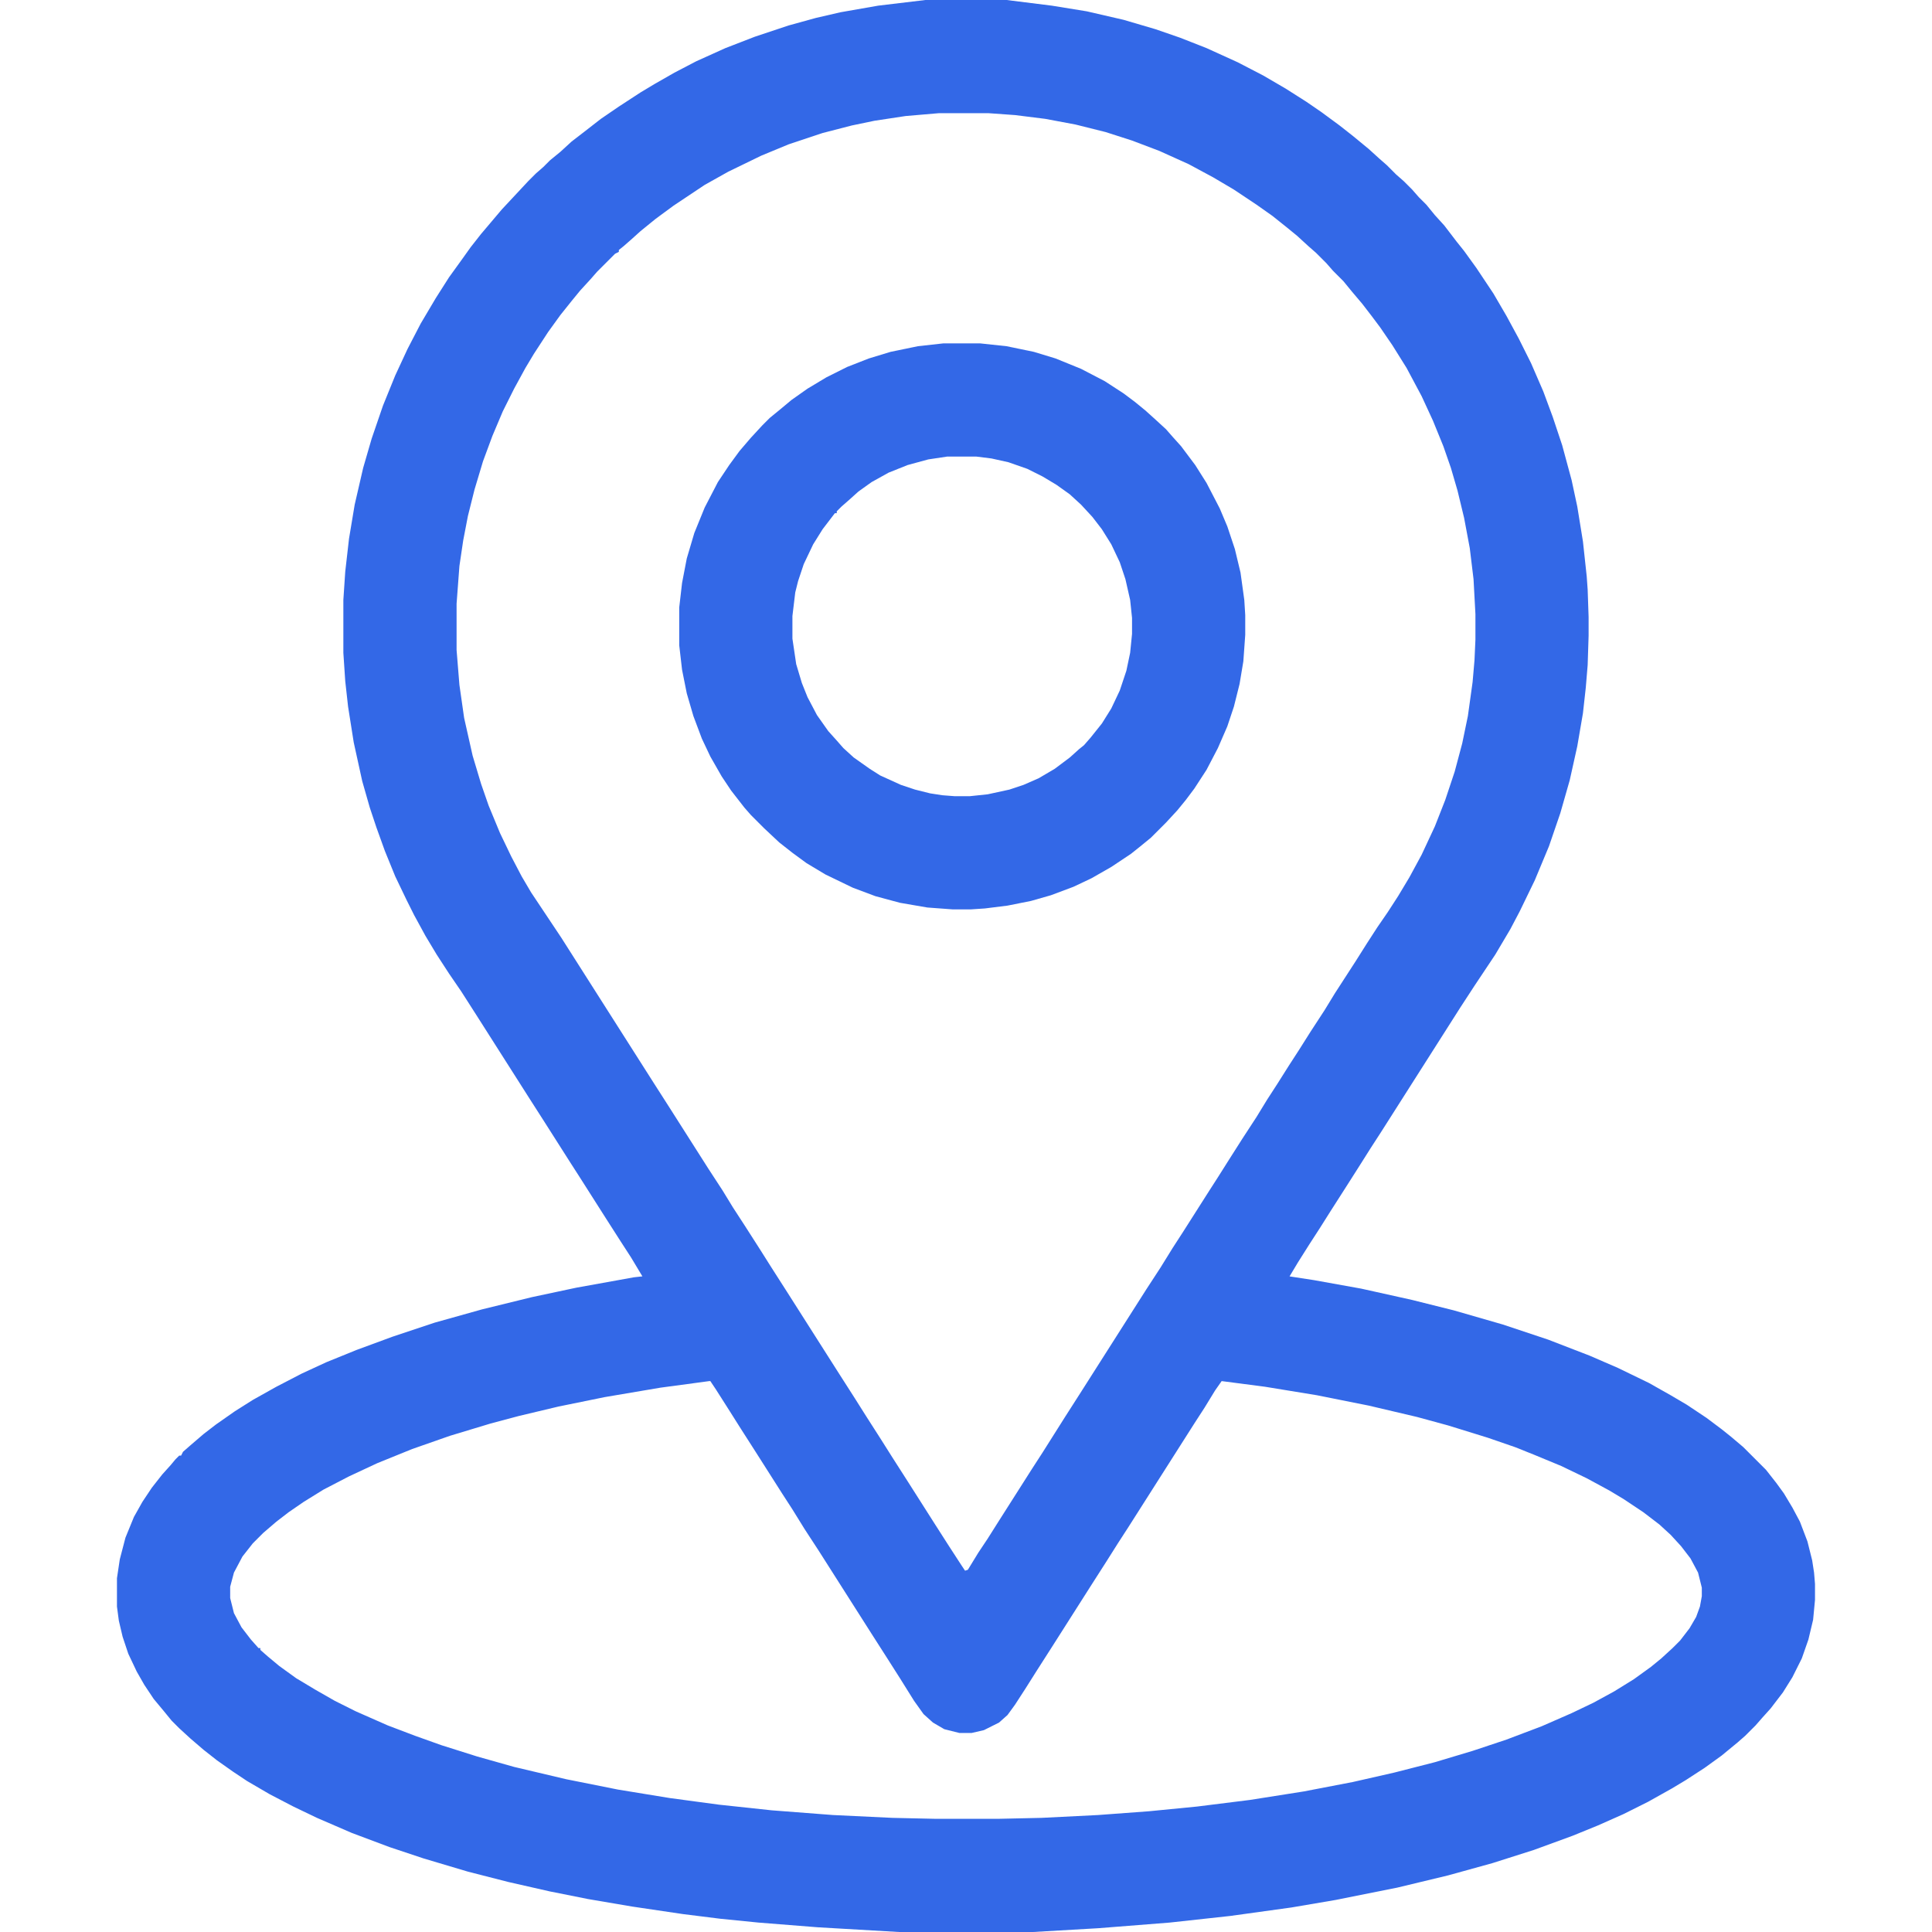
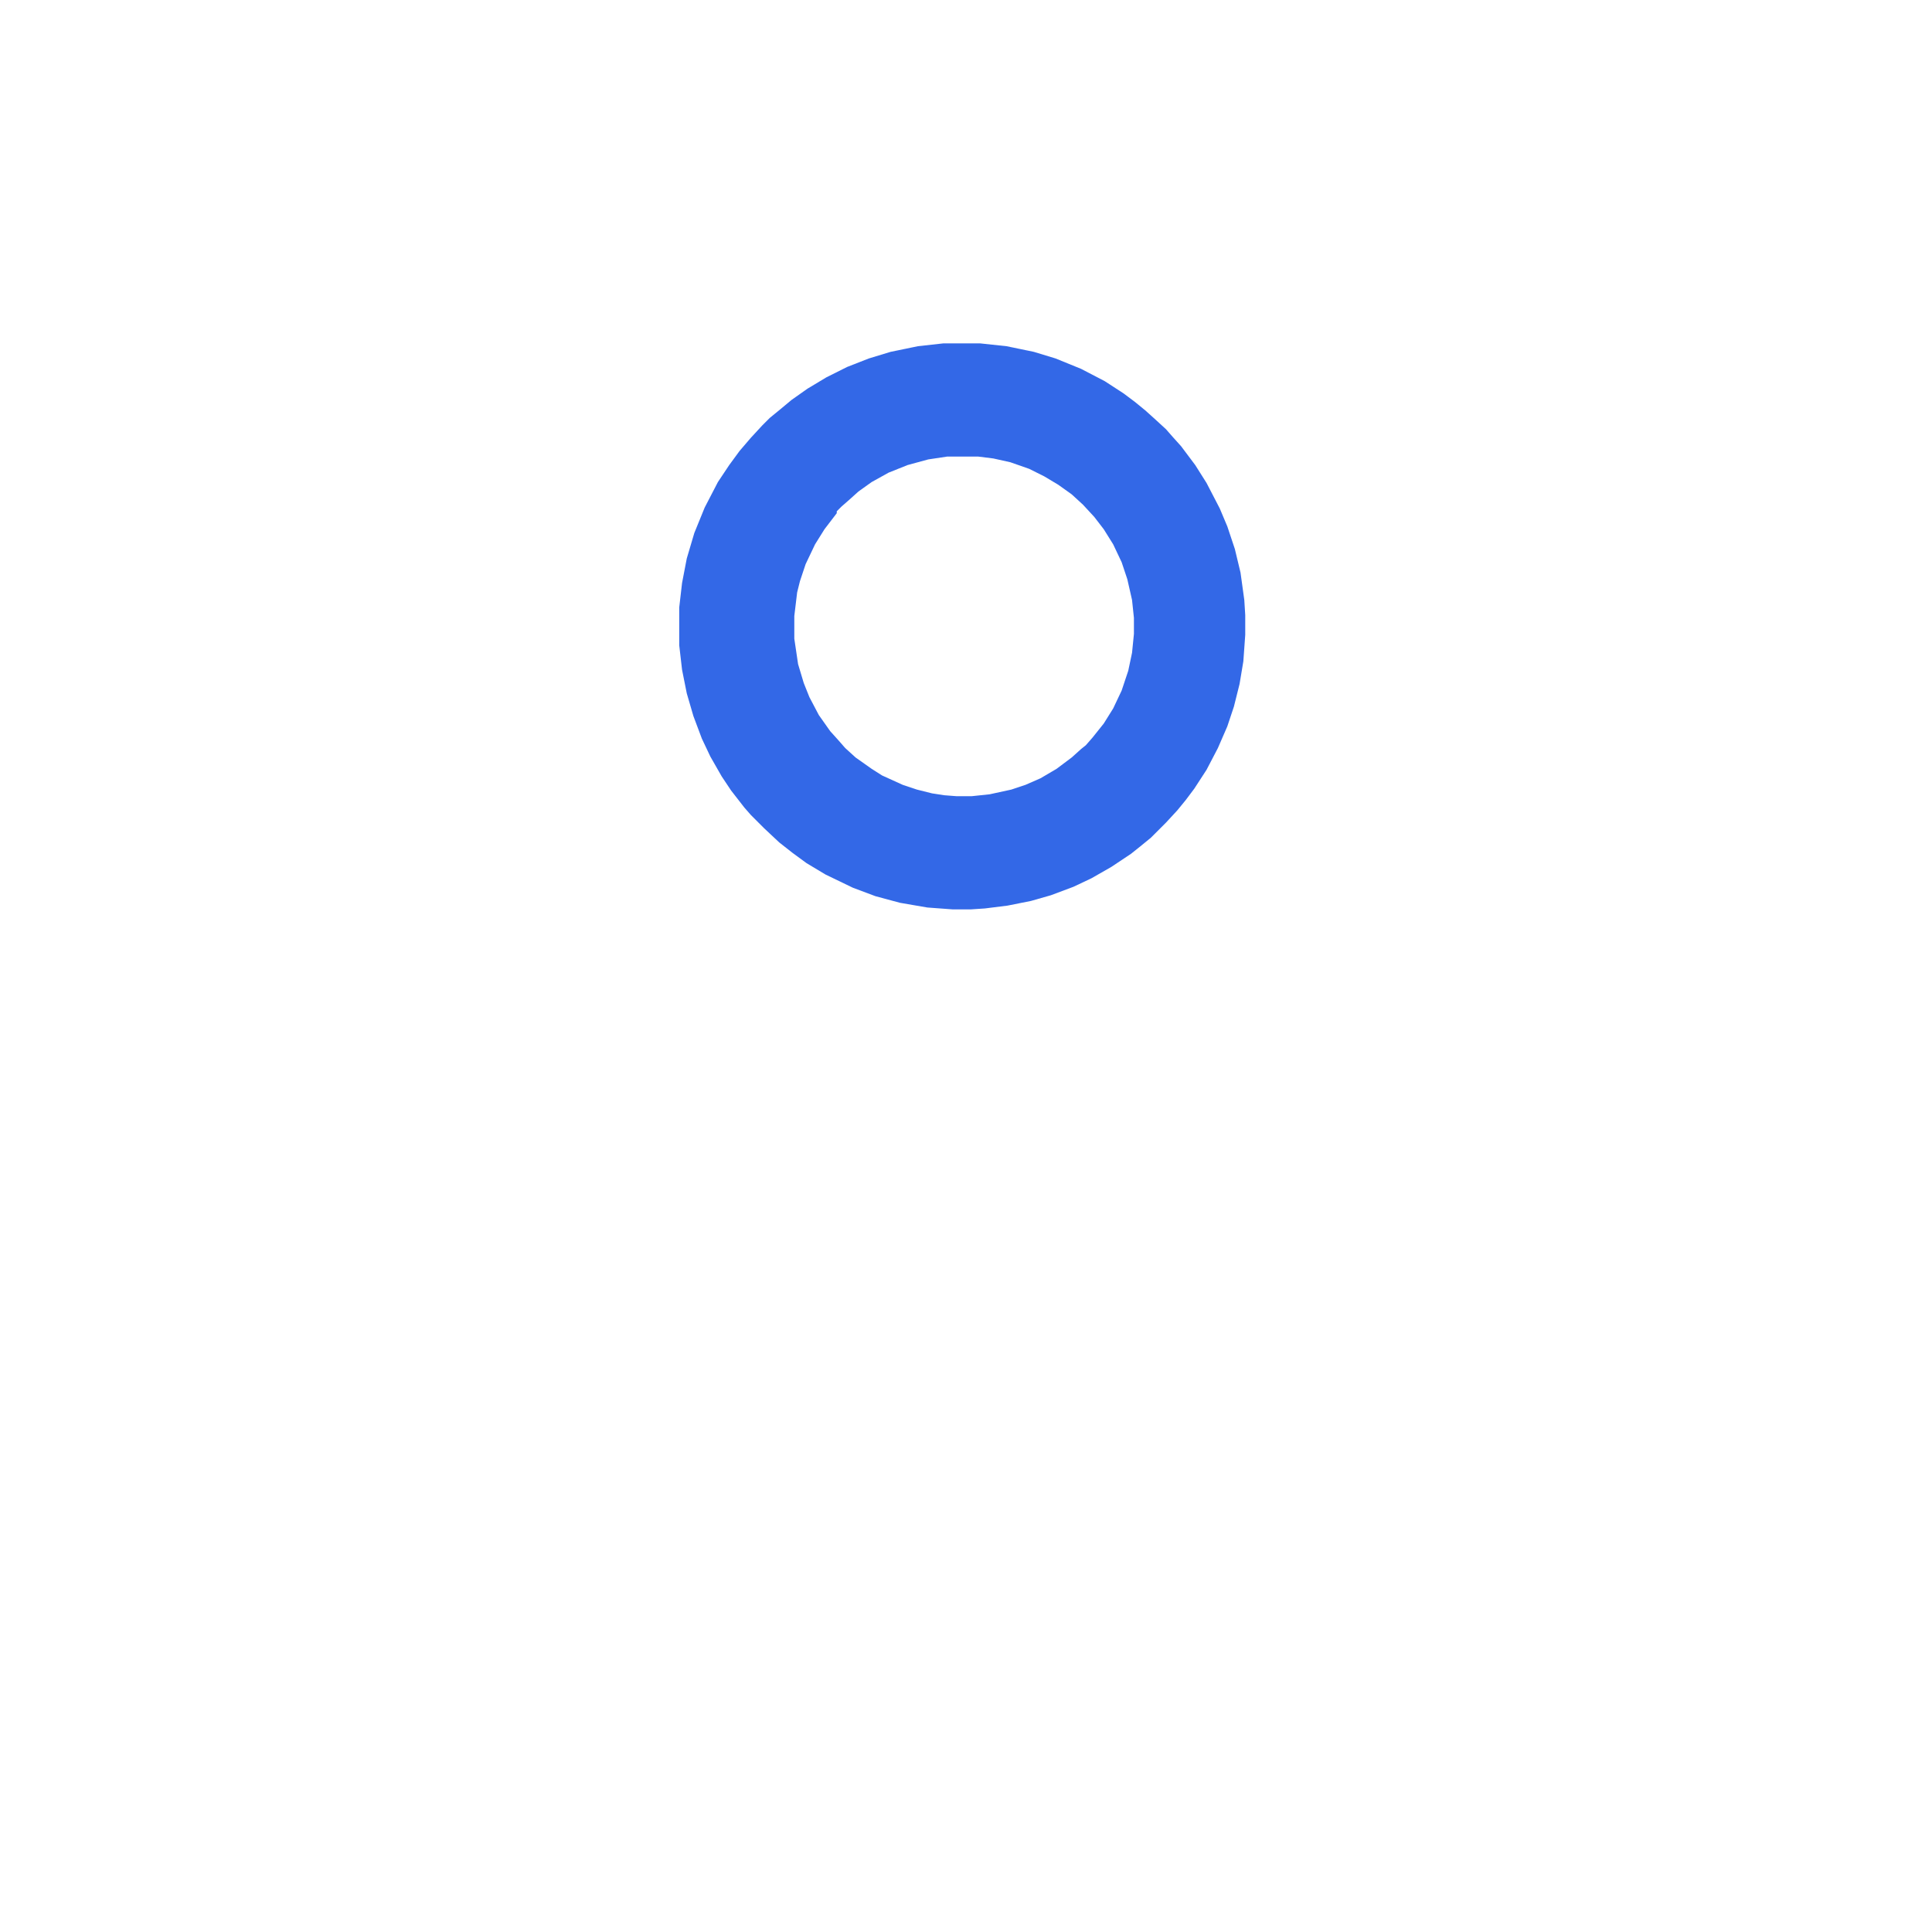
<svg xmlns="http://www.w3.org/2000/svg" version="1.1" viewBox="0 0 2048 2048" width="1280" height="1280">
-   <path transform="translate(981)" d="m0 0h86l48 6 37 6 39 9 34 10 26 9 28 11 33 15 27 14 24 14 22 14 16 11 19 14 14 11 17 14 11 10 8 7 10 10 8 7 9 9 7 8 8 8 9 11 10 11 13 17 8 10 13 18 18 27 14 24 13 24 13 26 13 30 10 27 10 30 10 37 6 28 6 37 4 37 1 14 1 29v20l-1 31-2 24-3 27-6 35-8 36-10 35-12 35-15 36-16 33-10 19-16 27-22 33-15 23-84 132-11 17-12 19-14 22-16 25-12 19-11 17-12 19-9 15 26 4 50 9 54 12 44 11 52 15 48 16 44 17 30 13 33 16 23 13 17 10 21 14 16 12 10 8 13 11 24 24 11 14 8 11 9 15 8 15 8 21 5 20 2 13 1 12v17l-2 21-5 21-7 20-10 20-10 16-13 17-9 10-7 8-11 11-8 7-17 14-18 13-20 13-15 9-25 14-26 13-27 12-27 11-41 15-44 14-47 13-54 13-65 13-47 8-65 9-64 7-76 6-69 4h-142l-86-5-63-5-40-4-40-5-54-8-47-8-40-8-44-10-43-11-47-14-36-12-40-15-37-16-25-12-25-13-24-14-15-10-17-12-14-11-14-12-12-11-8-8-9-11-10-12-10-15-8-14-9-19-6-18-4-17-2-15v-30l3-20 6-23 9-22 9-16 10-15 11-14 9-10 5-6 4-4h2l2-4 8-7 14-12 13-10 20-14 19-12 25-14 27-14 26-12 32-13 38-14 45-15 50-14 53-13 47-10 61-11 9-1-12-20-11-17-16-25-28-44-9-14-28-44-16-25-56-88-16-25-13-19-13-20-12-20-12-22-8-16-12-25-11-27-9-25-7-21-8-28-9-41-6-38-3-27-2-30v-56l2-30 4-35 6-36 9-39 9-31 12-35 13-32 13-28 14-27 16-27 14-22 13-18 10-14 11-14 22-26 28-30 8-8 8-7 7-7 11-9 12-11 13-10 18-14 19-13 23-15 15-9 21-12 23-12 31-14 31-12 36-12 29-8 26-6 40-7zm14 120-35 3-33 5-24 5-31 8-36 12-29 12-35 17-25 14-33 22-19 14-16 13-10 9-8 7-5 4v2l-4 2-19 19-7 8-11 12-9 11-12 15-13 18-15 23-9 15-12 22-12 24-11 26-10 27-9 30-7 28-5 26-4 27-3 40v49l3 37 5 35 9 40 9 30 8 23 12 29 12 25 11 21 10 17 32 48 98 154 16 25 42 66 15 23 11 18 13 20 16 25 12 19 16 25 56 88 16 25 12 19 16 25 12 19 16 25 28 44 16 25 13 20 4 6 3-1 11-18 10-15 12-19 35-55 11-17 24-38 16-25 70-110 15-23 13-21 11-17 28-44 9-14 12-19 14-22 15-23 11-18 11-17 12-19 11-17 12-19 15-23 11-18 22-34 12-19 11-17 11-16 11-17 12-20 13-24 14-30 11-28 10-30 8-30 6-29 5-36 2-23 1-22v-27l-2-37-4-33-6-32-7-29-7-24-8-23-11-27-12-26-16-30-15-24-13-19-9-12-10-13-11-13-9-11-11-11-7-8-11-11-8-7-12-11-11-9-15-12-17-12-24-16-22-13-26-14-31-14-29-11-28-9-32-8-32-6-32-4-28-2zm-243 1344-52 7-59 10-49 10-42 10-30 8-43 13-40 14-37 15-30 14-27 14-21 13-16 11-13 10-14 12-11 11-11 14-9 17-4 15v12l4 16 8 15 10 13 8 9h2v2l8 7 12 10 18 13 20 12 21 12 22 11 34 15 29 11 28 10 38 12 39 11 55 13 55 11 55 9 52 7 56 6 65 5 63 3 45 1h68l45-1 60-3 54-4 51-5 56-7 57-9 52-10 44-10 43-11 40-12 36-12 37-14 32-14 23-11 22-12 21-13 18-13 11-9 12-11 8-8 10-13 7-12 4-11 2-11v-9l-4-16-8-15-10-13-11-12-12-11-17-13-21-14-15-9-24-13-27-13-29-12-20-8-29-10-42-13-33-9-51-12-55-11-55-9-46-6-7 10-11 18-11 17-70 110-11 17-12 19-16 25-42 66-16 25-12 19-11 17-8 11-9 8-16 8-13 3h-13l-16-4-12-7-10-9-10-14-15-24-14-22-16-25-56-88-15-23-13-21-11-17-28-44-16-25-12-19-14-22-6-9z" fill="#3368E7" />
-   <path transform="translate(1e3 364)" d="m0 0h39l28 3 29 6 23 7 27 11 25 13 20 13 12 9 11 9 10 9 12 11 7 8 9 10 15 20 12 19 14 27 8 19 8 24 6 25 4 29 1 16v21l-2 28-4 24-6 24-7 21-10 23-12 23-13 20-9 12-9 11-12 13-16 16-11 9-10 8-21 14-21 12-19 9-24 9-21 6-25 5-24 3-15 1h-19l-27-2-29-5-26-7-24-9-29-14-20-12-15-11-14-11-16-15-14-14-7-8-14-18-10-15-12-21-9-19-9-24-7-24-5-25-3-26v-40l3-26 5-26 8-27 11-27 14-27 12-18 11-15 12-14 12-13 8-8 11-9 12-10 17-12 20-12 22-11 23-9 23-7 29-6zm4 120-20 3-22 6-20 8-18 10-14 10-10 9-8 7-5 5v2h-2l-13 17-10 16-10 21-6 18-3 12-3 25v24l4 27 6 20 6 15 10 19 12 17 9 10 7 8 11 10 17 12 11 7 22 10 15 5 16 4 13 2 13 1h16l19-2 23-5 15-5 16-7 17-10 16-12 10-9 5-4 7-8 12-15 10-16 9-19 7-21 4-19 2-20v-17l-2-19-5-22-6-18-9-19-10-16-10-13-12-13-12-11-14-10-15-9-16-8-20-7-18-4-16-2z" fill="#3368E7" />
+   <path transform="translate(1e3 364)" d="m0 0h39l28 3 29 6 23 7 27 11 25 13 20 13 12 9 11 9 10 9 12 11 7 8 9 10 15 20 12 19 14 27 8 19 8 24 6 25 4 29 1 16v21l-2 28-4 24-6 24-7 21-10 23-12 23-13 20-9 12-9 11-12 13-16 16-11 9-10 8-21 14-21 12-19 9-24 9-21 6-25 5-24 3-15 1h-19l-27-2-29-5-26-7-24-9-29-14-20-12-15-11-14-11-16-15-14-14-7-8-14-18-10-15-12-21-9-19-9-24-7-24-5-25-3-26v-40l3-26 5-26 8-27 11-27 14-27 12-18 11-15 12-14 12-13 8-8 11-9 12-10 17-12 20-12 22-11 23-9 23-7 29-6zm4 120-20 3-22 6-20 8-18 10-14 10-10 9-8 7-5 5v2l-13 17-10 16-10 21-6 18-3 12-3 25v24l4 27 6 20 6 15 10 19 12 17 9 10 7 8 11 10 17 12 11 7 22 10 15 5 16 4 13 2 13 1h16l19-2 23-5 15-5 16-7 17-10 16-12 10-9 5-4 7-8 12-15 10-16 9-19 7-21 4-19 2-20v-17l-2-19-5-22-6-18-9-19-10-16-10-13-12-13-12-11-14-10-15-9-16-8-20-7-18-4-16-2z" fill="#3368E7" />
</svg>